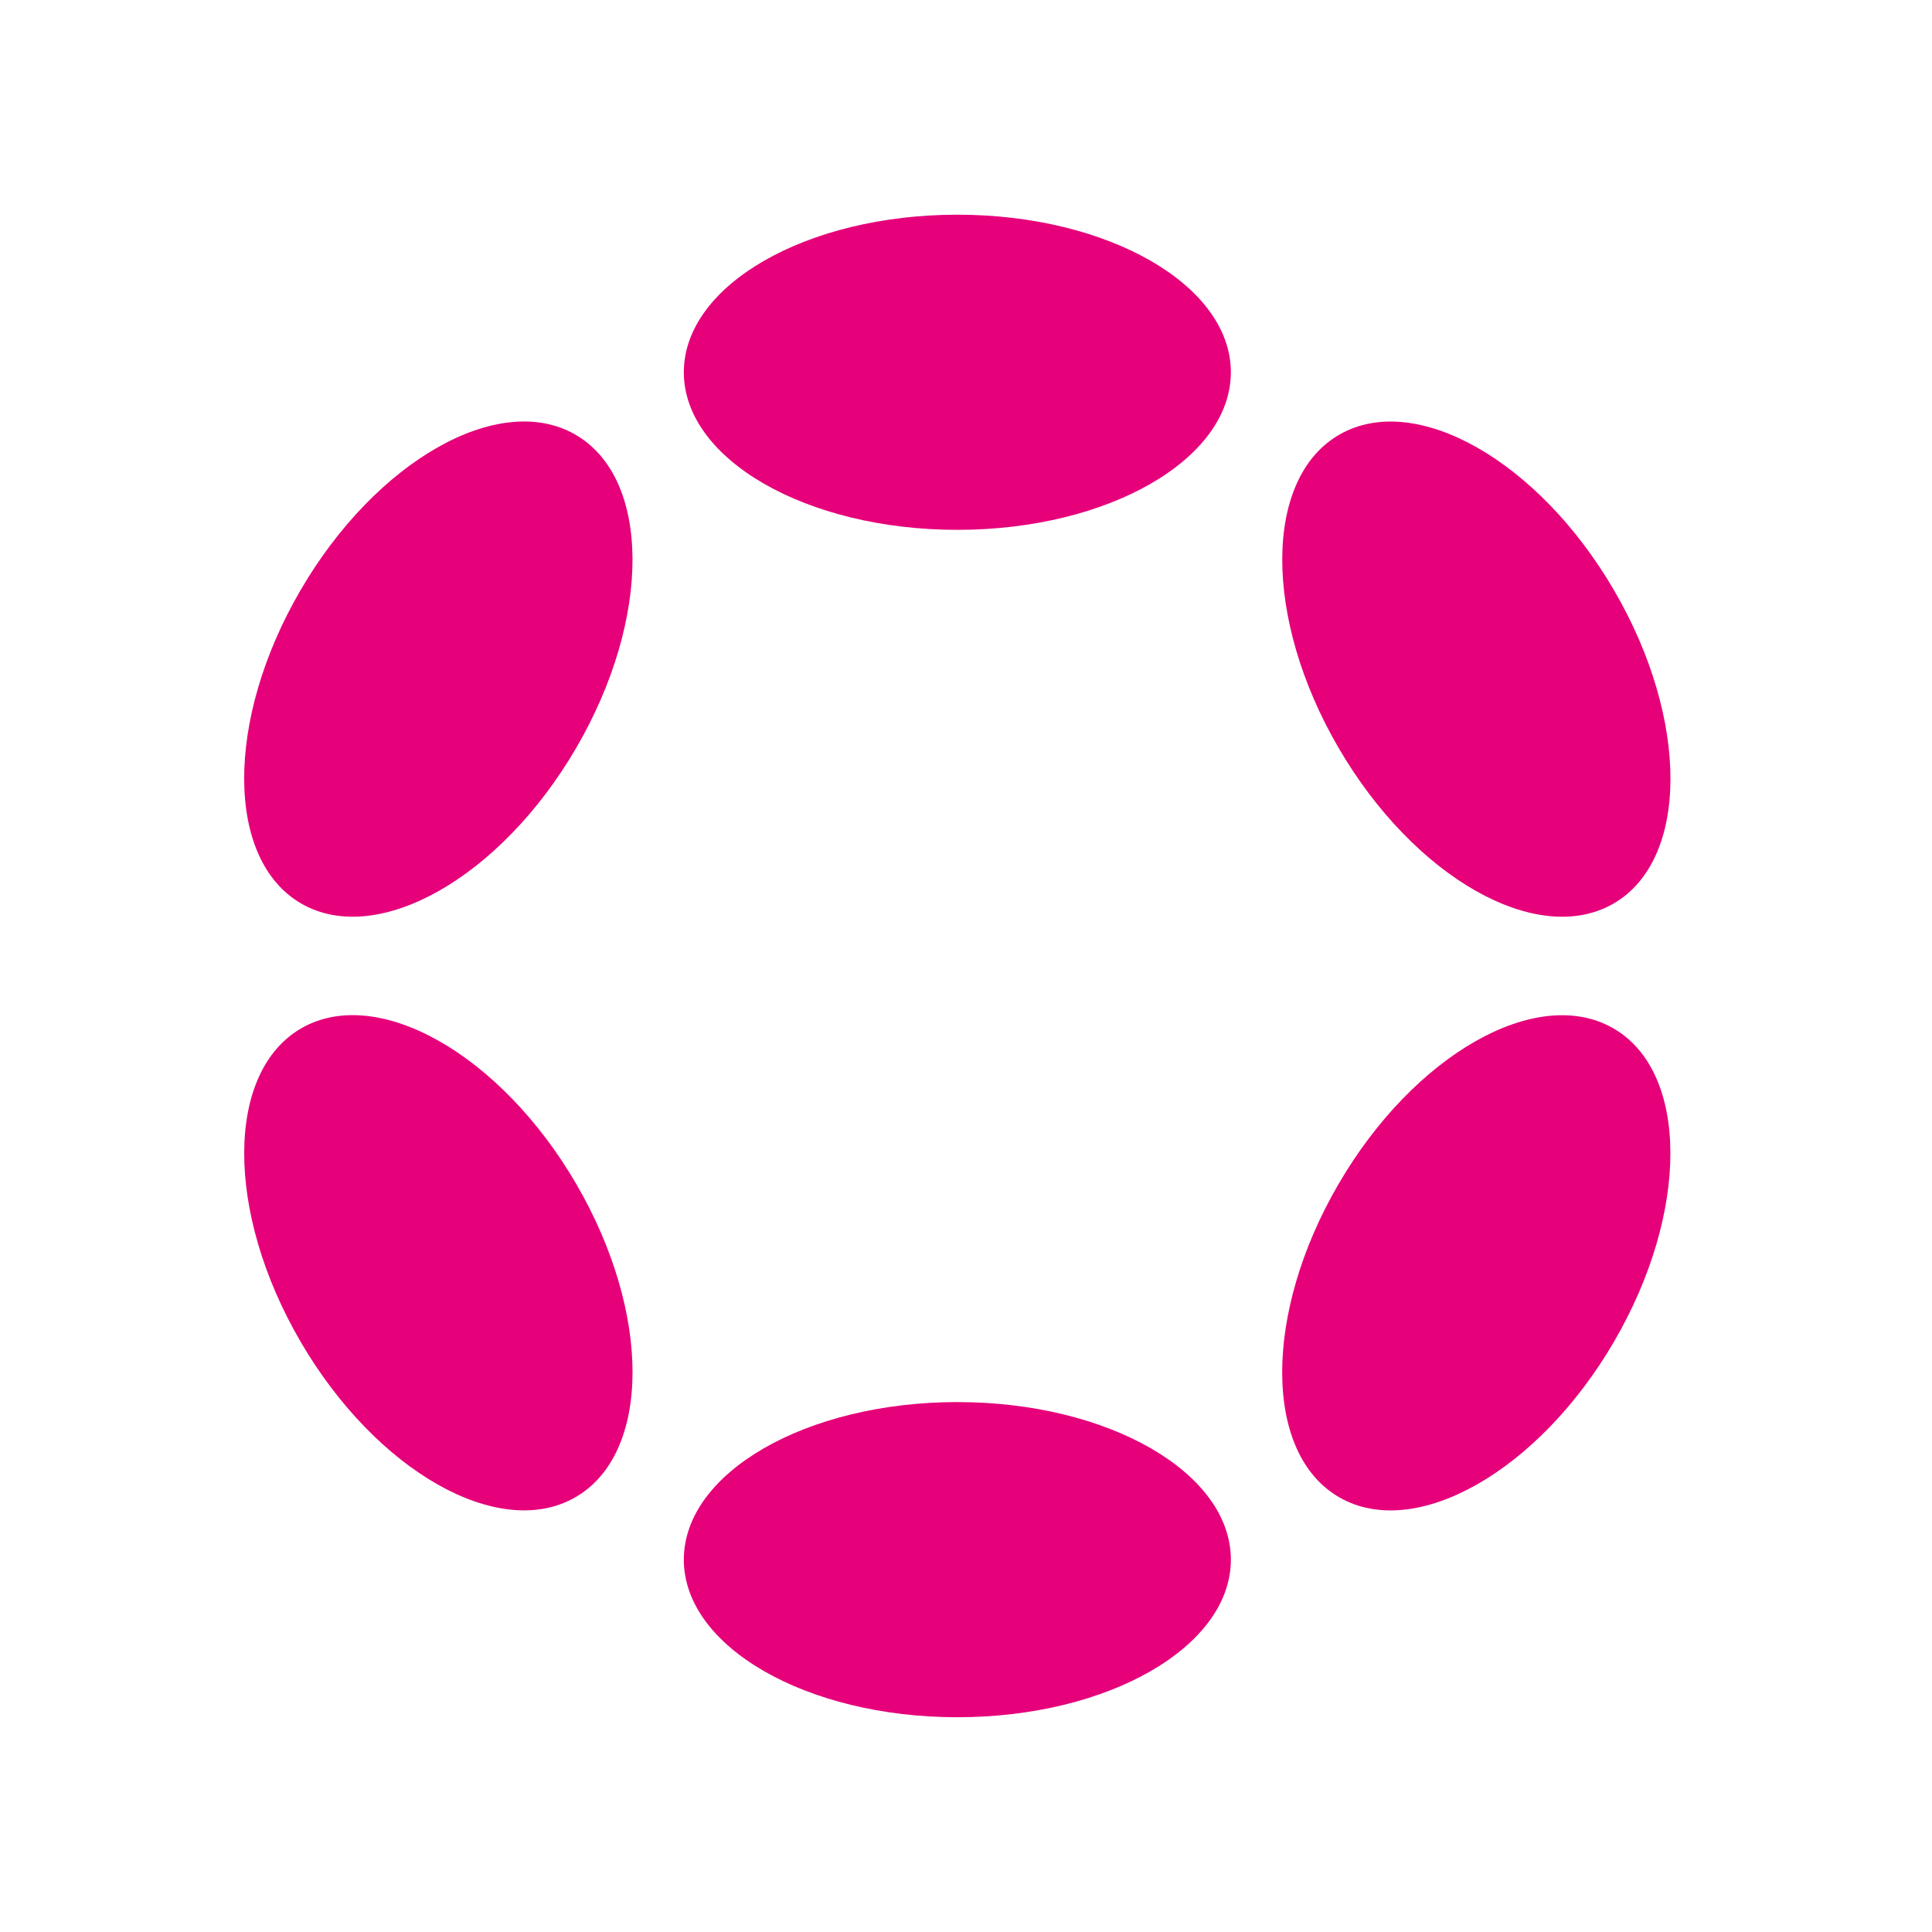
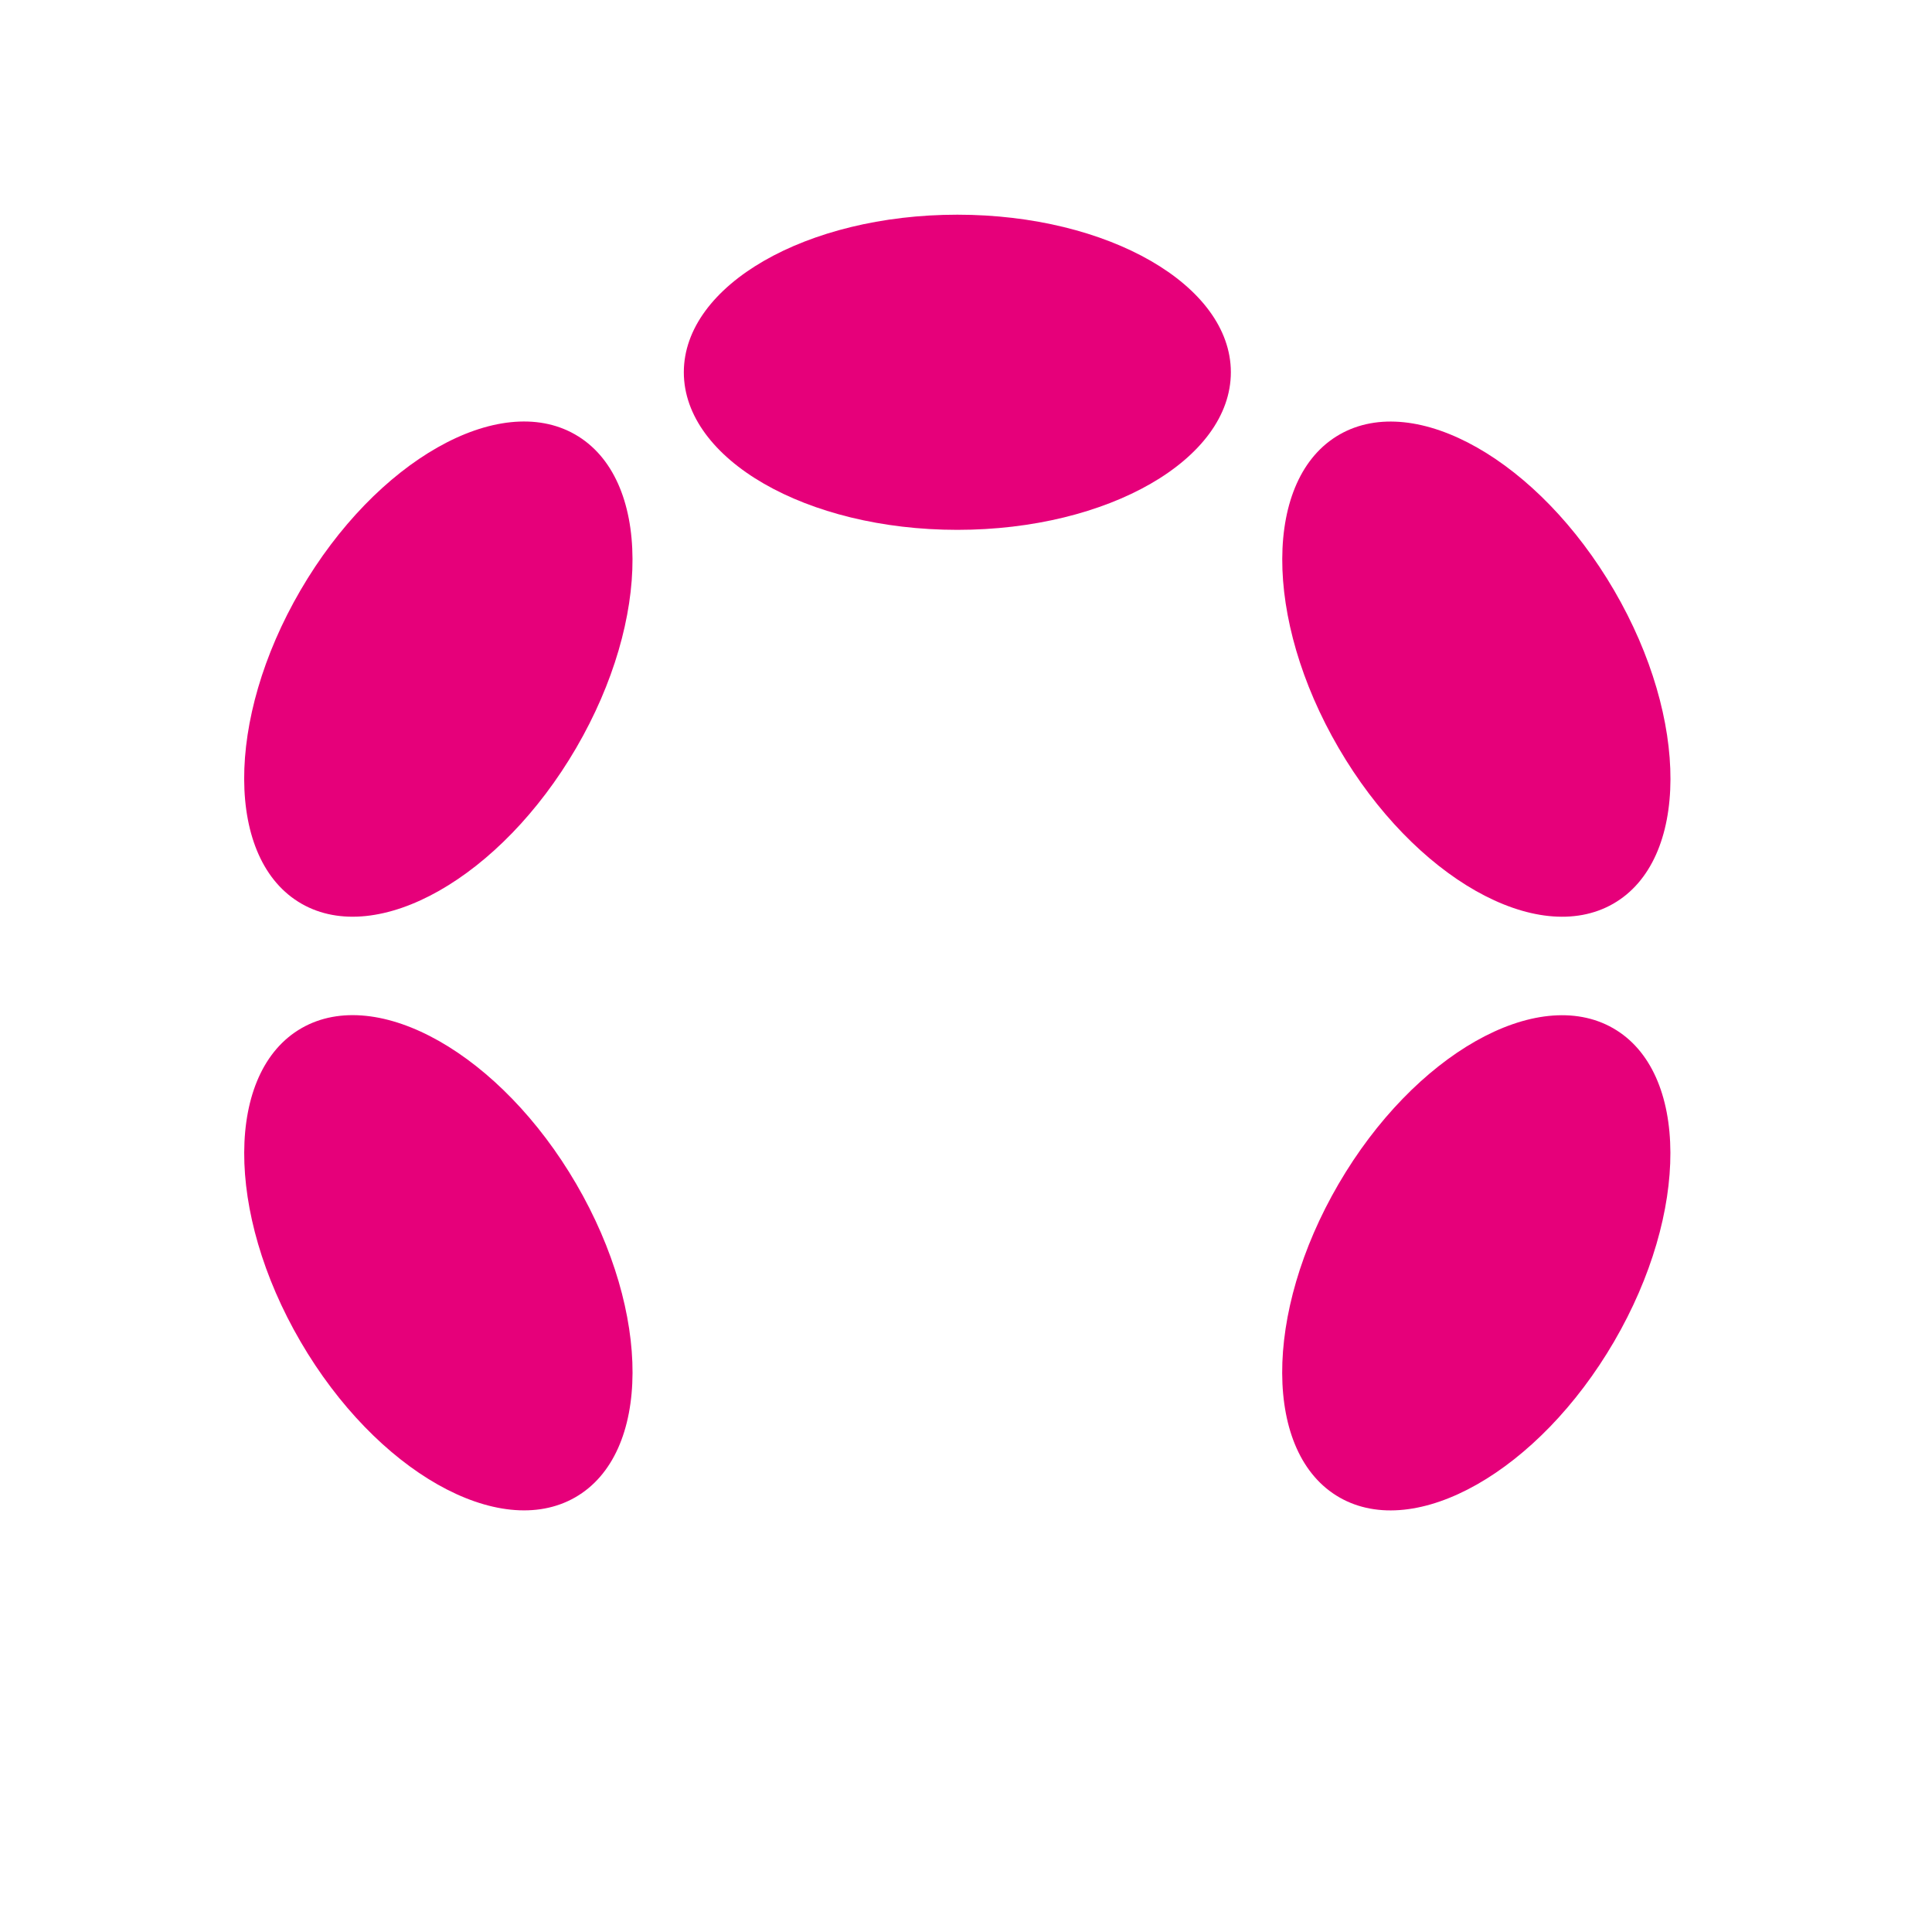
<svg xmlns="http://www.w3.org/2000/svg" width="56" height="56" viewBox="0 0 56 56" fill="none">
  <path d="M27.749 15.358C32.127 15.358 35.677 13.313 35.677 10.79C35.677 8.268 32.127 6.223 27.749 6.223C23.371 6.223 19.821 8.268 19.821 10.79C19.821 13.313 23.371 15.358 27.749 15.358Z" fill="#E6007A" />
-   <path d="M27.749 49.775C32.127 49.775 35.677 47.73 35.677 45.207C35.677 42.685 32.127 40.64 27.749 40.64C23.371 40.64 19.821 42.685 19.821 45.207C19.821 47.73 23.371 49.775 27.749 49.775Z" fill="#E6007A" />
  <path d="M16.701 21.68C18.89 17.923 18.876 13.855 16.669 12.593C14.463 11.331 10.899 13.352 8.71 17.109C6.521 20.865 6.535 24.933 8.742 26.196C10.948 27.458 14.512 25.436 16.701 21.68Z" fill="#E6007A" />
  <path d="M46.784 38.888C48.973 35.131 48.96 31.064 46.755 29.802C44.549 28.541 40.987 30.563 38.798 34.32C36.609 38.076 36.622 42.144 38.827 43.405C41.032 44.666 44.594 42.644 46.784 38.888Z" fill="#E6007A" />
  <path d="M16.67 43.403C18.877 42.141 18.891 38.073 16.702 34.316C14.513 30.56 10.949 28.538 8.743 29.8C6.536 31.063 6.522 35.131 8.711 38.887C10.9 42.644 14.464 44.666 16.67 43.403Z" fill="#E6007A" />
  <path d="M46.757 26.197C48.962 24.936 48.975 20.868 46.786 17.112C44.596 13.355 41.034 11.333 38.829 12.594C36.624 13.855 36.611 17.923 38.8 21.679C40.989 25.436 44.551 27.458 46.757 26.197Z" fill="#E6007A" />
</svg>